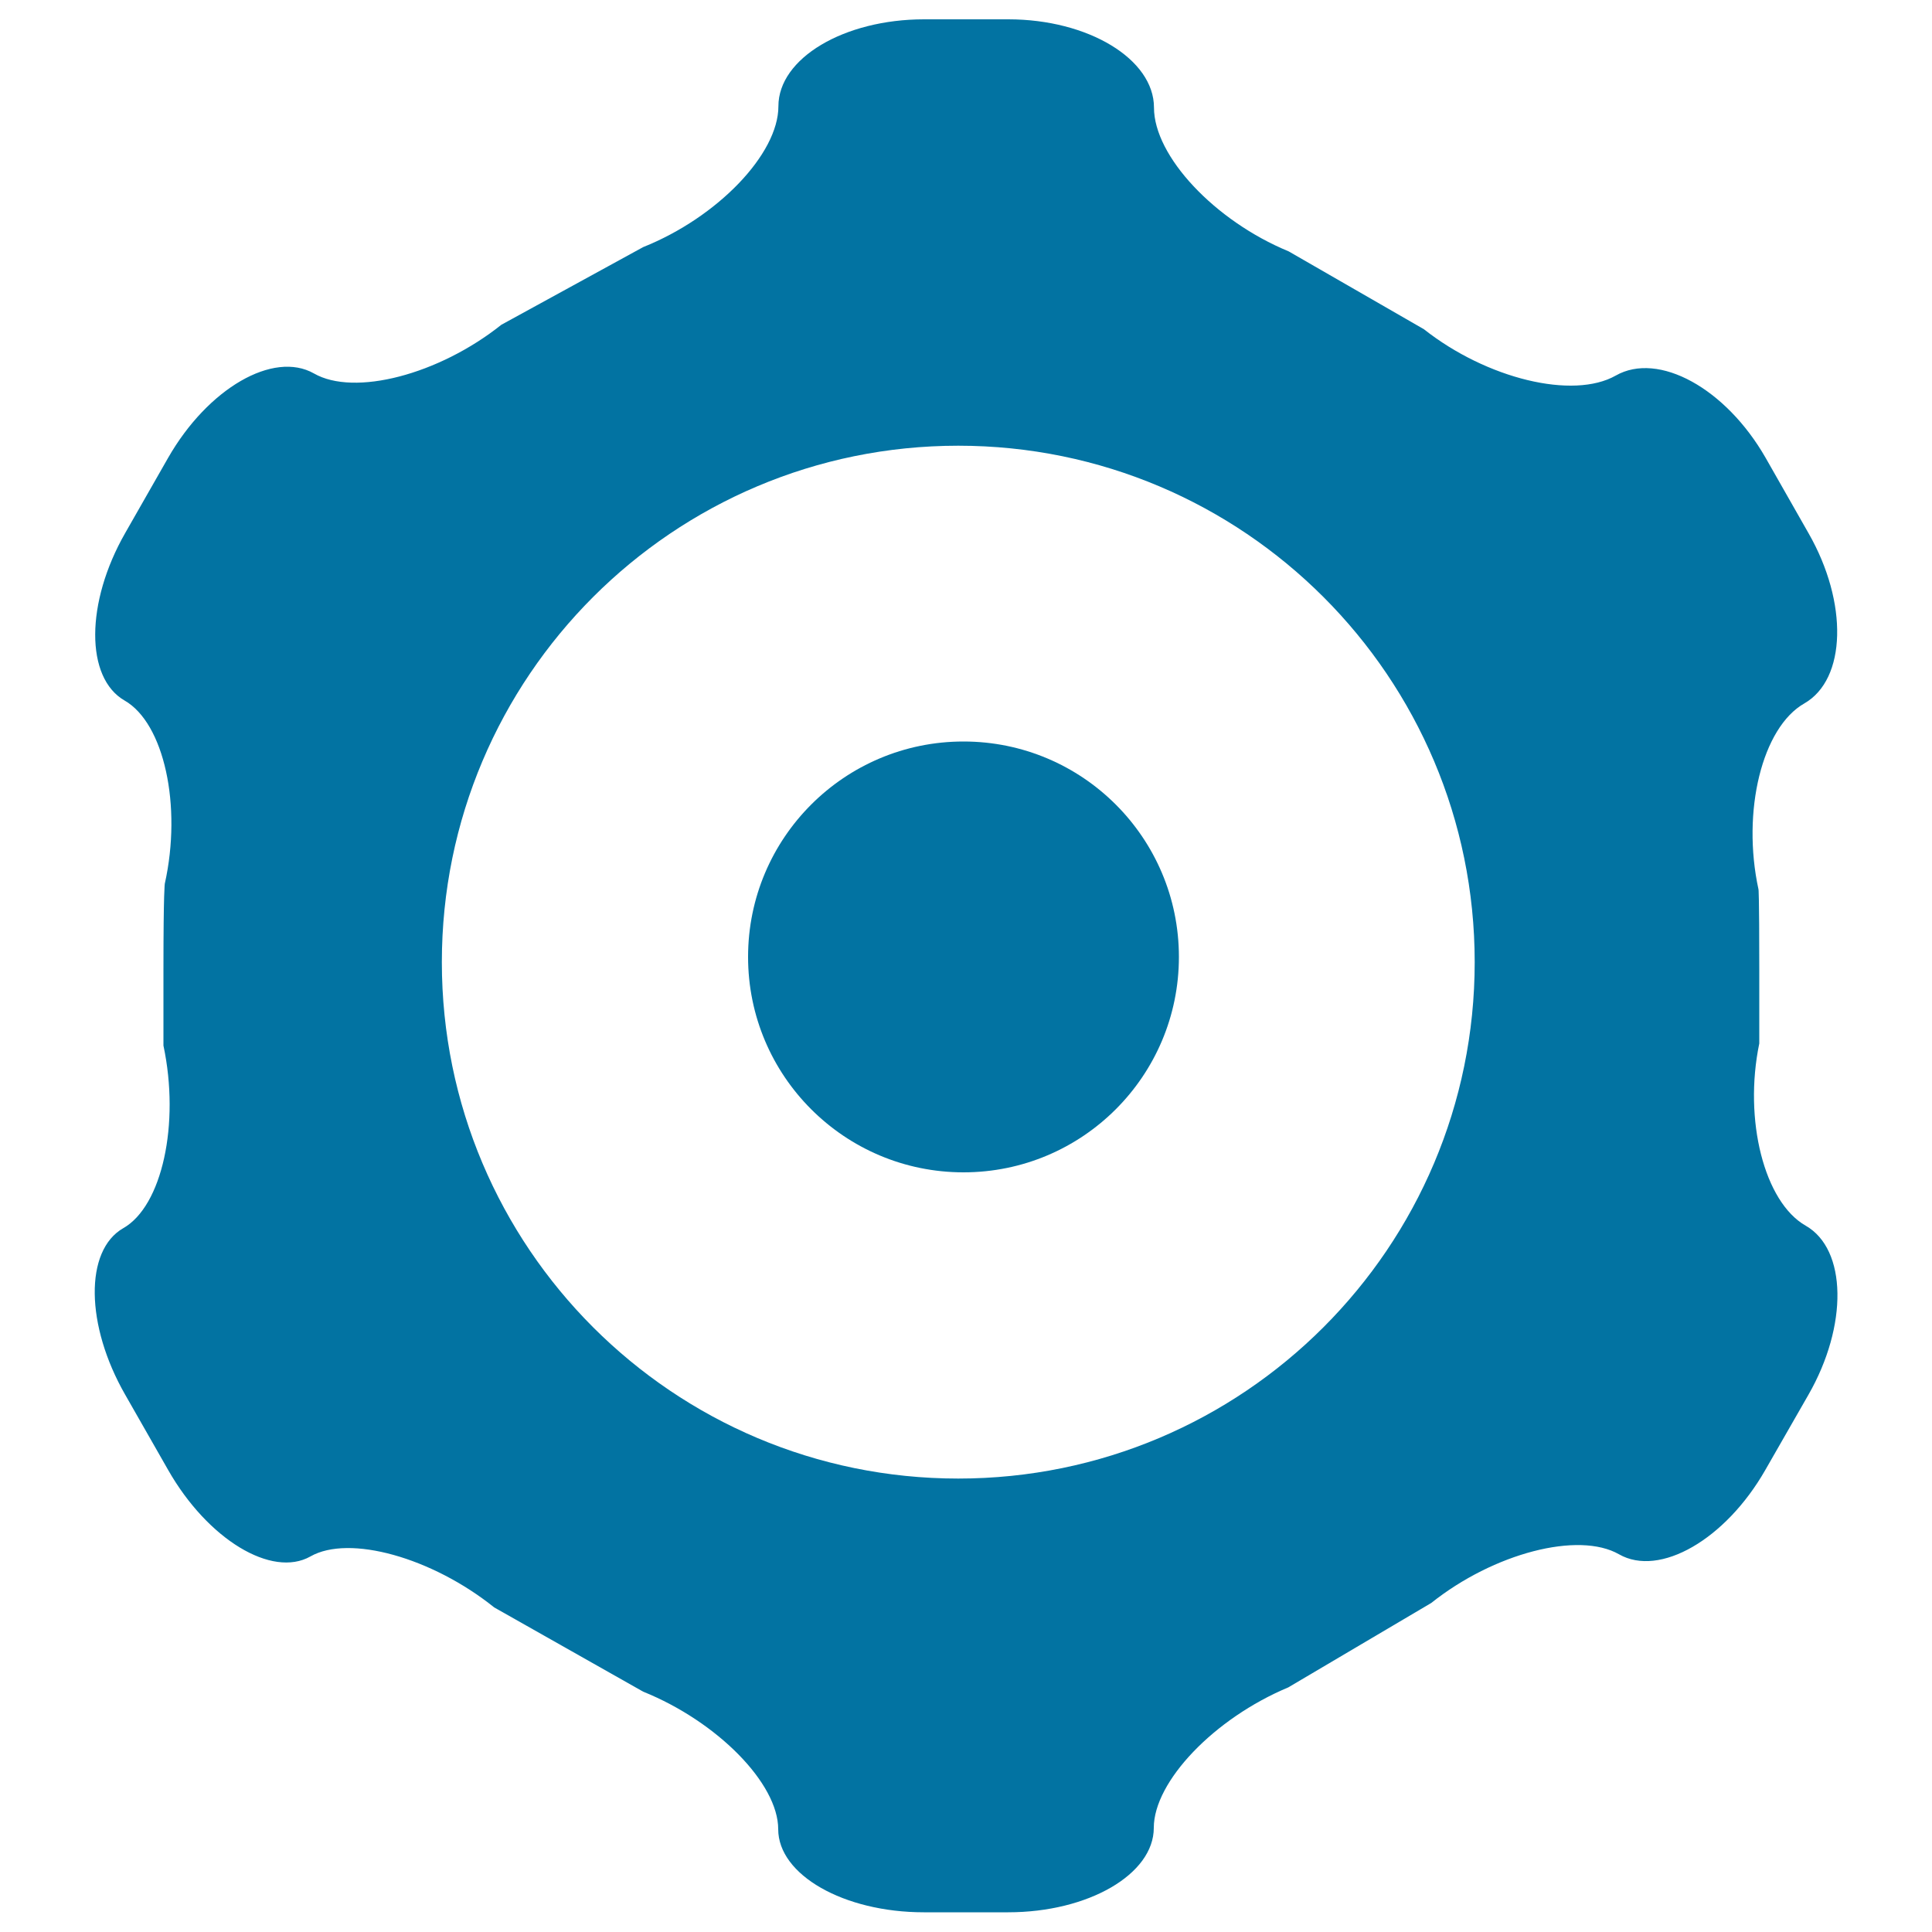
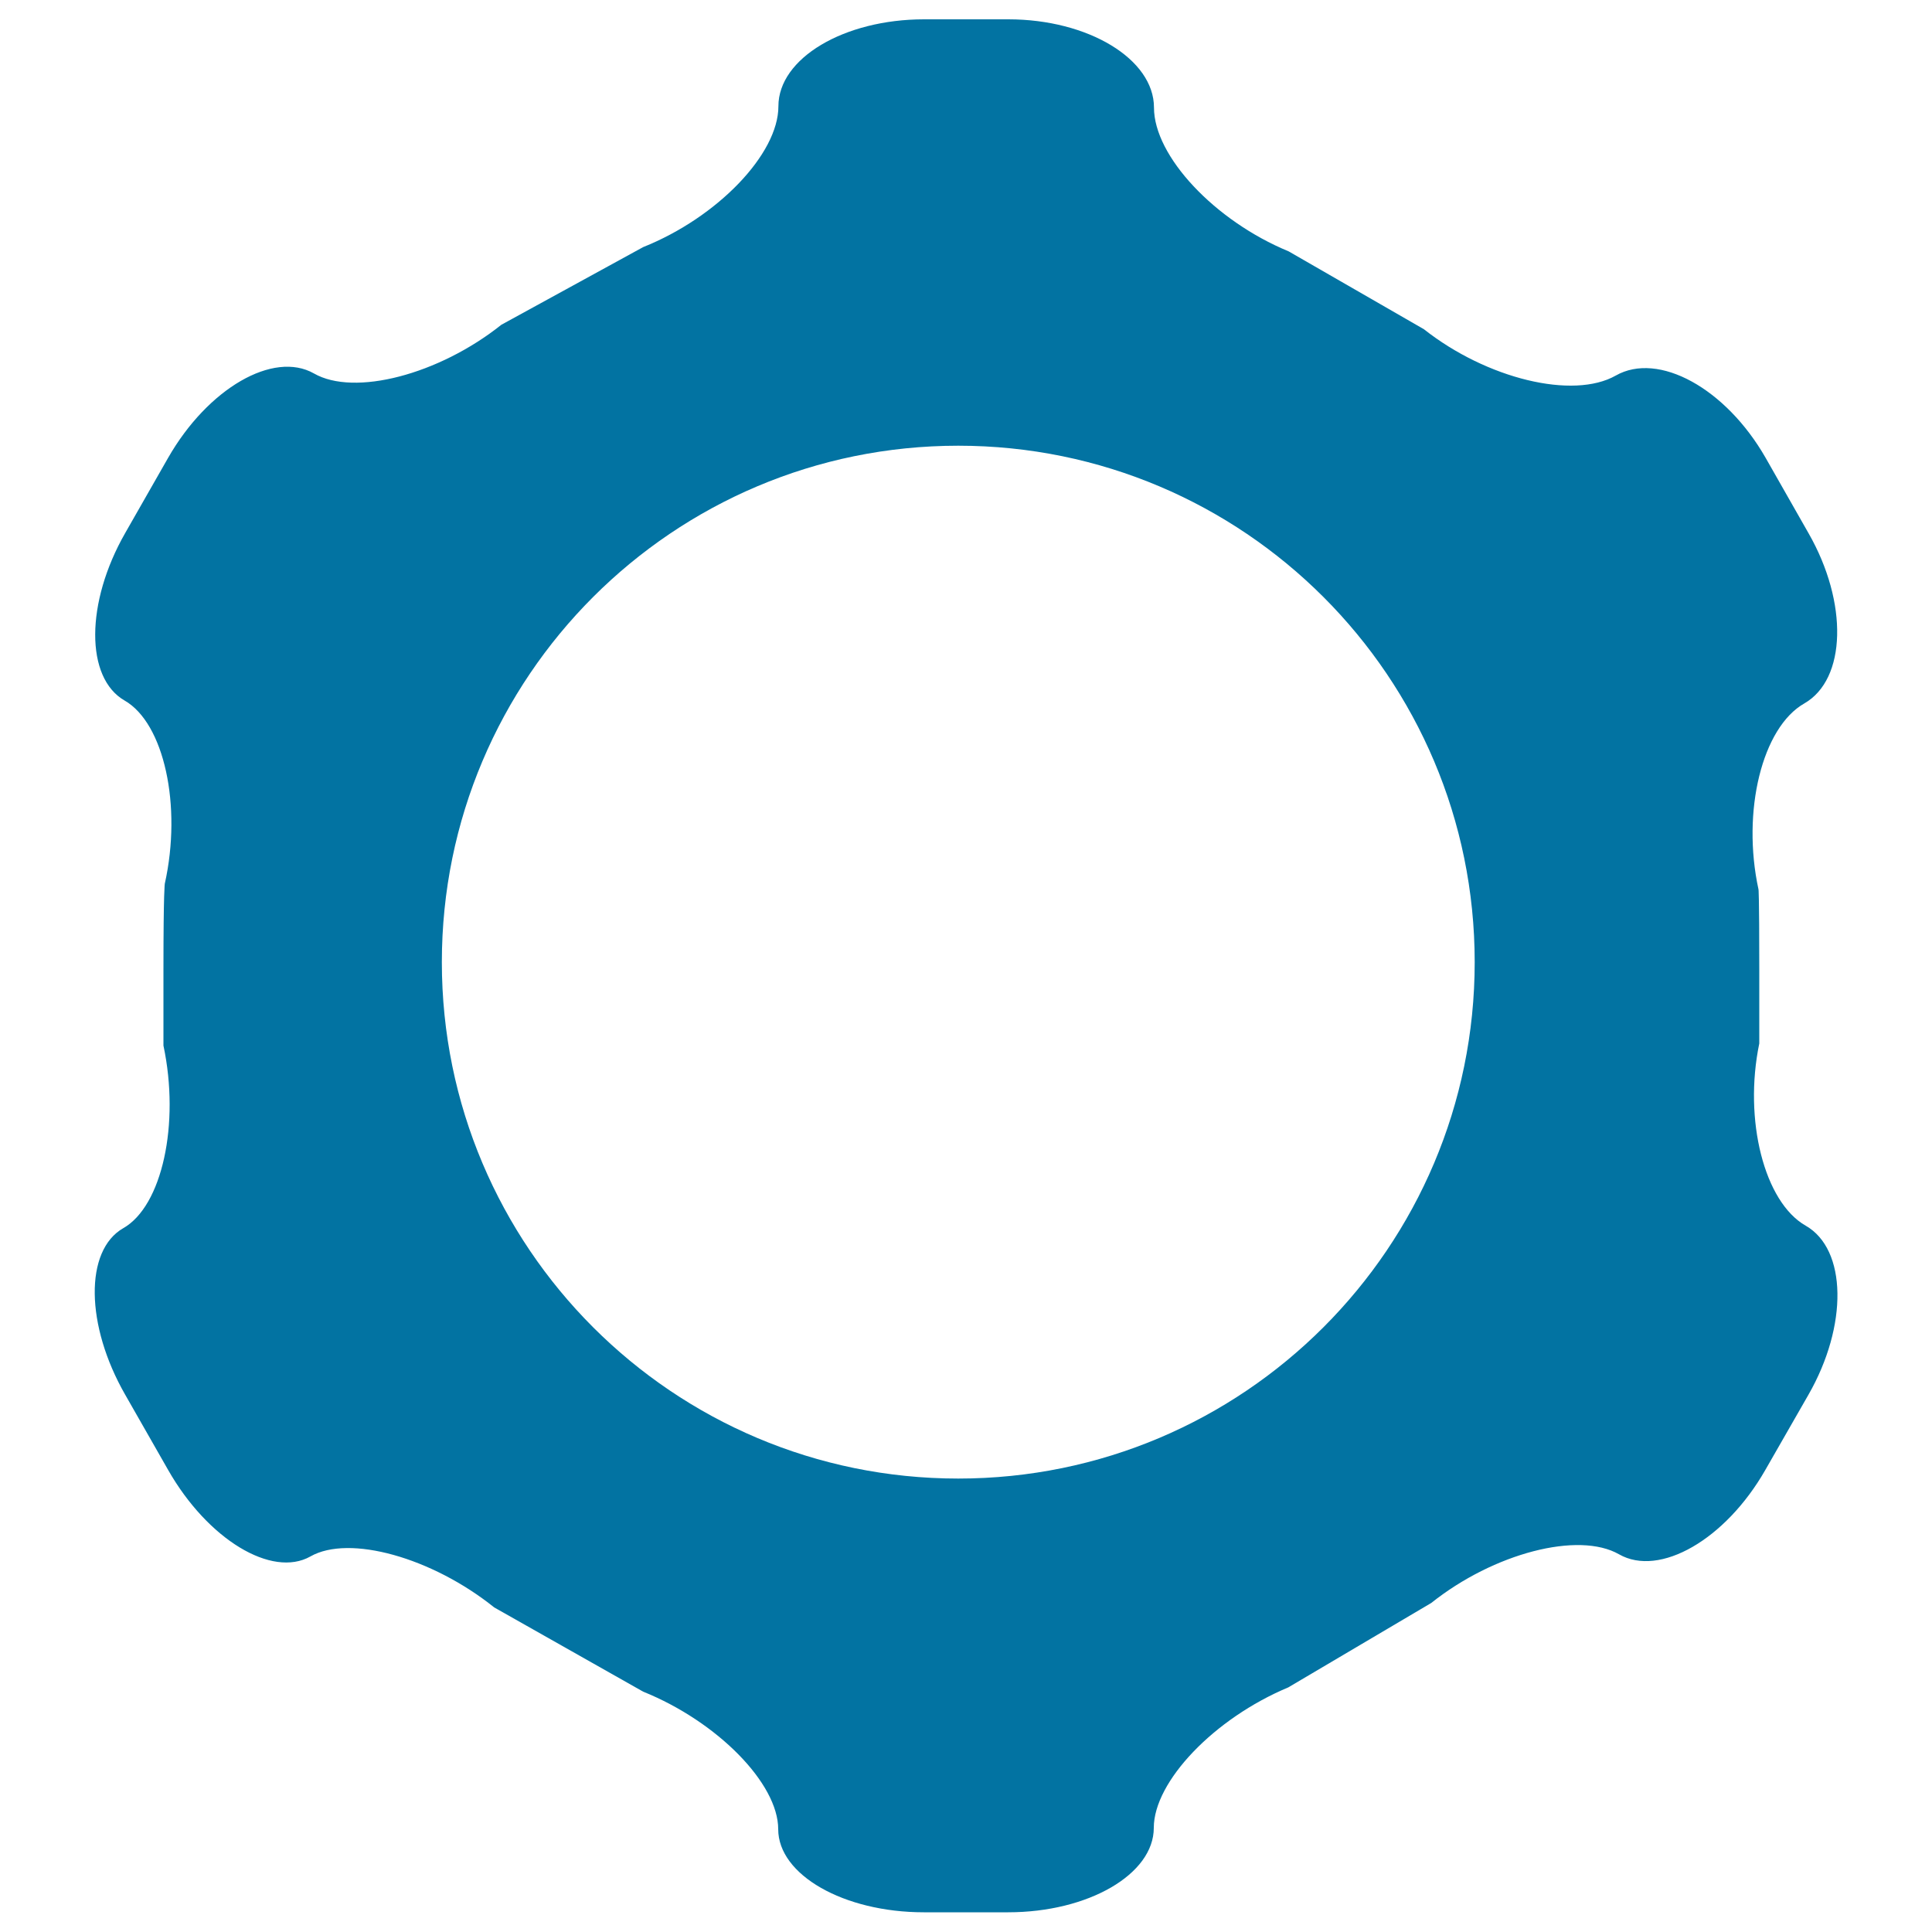
<svg xmlns="http://www.w3.org/2000/svg" viewBox="0 0 1000 1000" style="fill:#0273a2">
  <title>Wheel SVG icon</title>
  <g>
    <g>
      <path d="M934.6,634.4c-21.4-12.2-32.2-54.7-24-94.3c0,0,0,0,0-38.1c0-40-0.4-41.6-0.4-41.6c-8.8-40.5,1.9-83.9,23.7-96.3c21.8-12.5,22.8-52.1,2.2-88.1L913.9,237c-20.6-36-55.5-55.2-77.6-42.6c-22.1,12.5-66.7,1.7-99.3-24L667,130.1c-38.3-15.8-69.7-49.3-69.7-74.4S563.3,10,521.9,10h-43.6c-41.5,0-75.4,20.2-75.4,45c0,24.7-31.5,57.5-70,72.9l-73.4,40.2c-32.4,25.8-76.1,37.2-97,25.2c-21-11.9-54.9,7.7-75.5,43.7l-22.2,38.9c-20.6,36-20.7,75-0.3,86.7c20.4,11.7,29.8,54.4,20.8,94.8c0,0-0.7,3.5-0.7,44.5c0,39.2,0,39.3,0,39.3c8.6,40.5-0.7,83.1-20.8,94.5c-20.1,11.5-19.6,50.3,1,86.2l22.2,38.9c20.5,36,53.7,56.1,73.7,44.8c20-11.4,62.8,0.5,95.1,26.4l77.1,43.6c38.4,15.5,69.9,47.5,69.9,71.2c0,23.6,33.9,43,75.4,43h43.6c41.5,0,75.4-19.7,75.4-43.7s31.3-56.7,69.6-72.7l74-43.7c32.4-25.8,76.2-37.2,97.2-25.2c21,12,55.1-7.6,75.7-43.6l22.3-38.9C956.6,686.1,956,646.6,934.6,634.4z M496,765.3c-147.6,0-267.3-119.7-267.3-267.3c0-147.6,119.7-267.3,267.3-267.3c147.6,0,267.3,119.7,267.3,267.3C763.3,645.6,643.6,765.3,496,765.3z" />
-       <circle cx="498.7" cy="495.3" r="111.5" />
    </g>
  </g>
</svg>